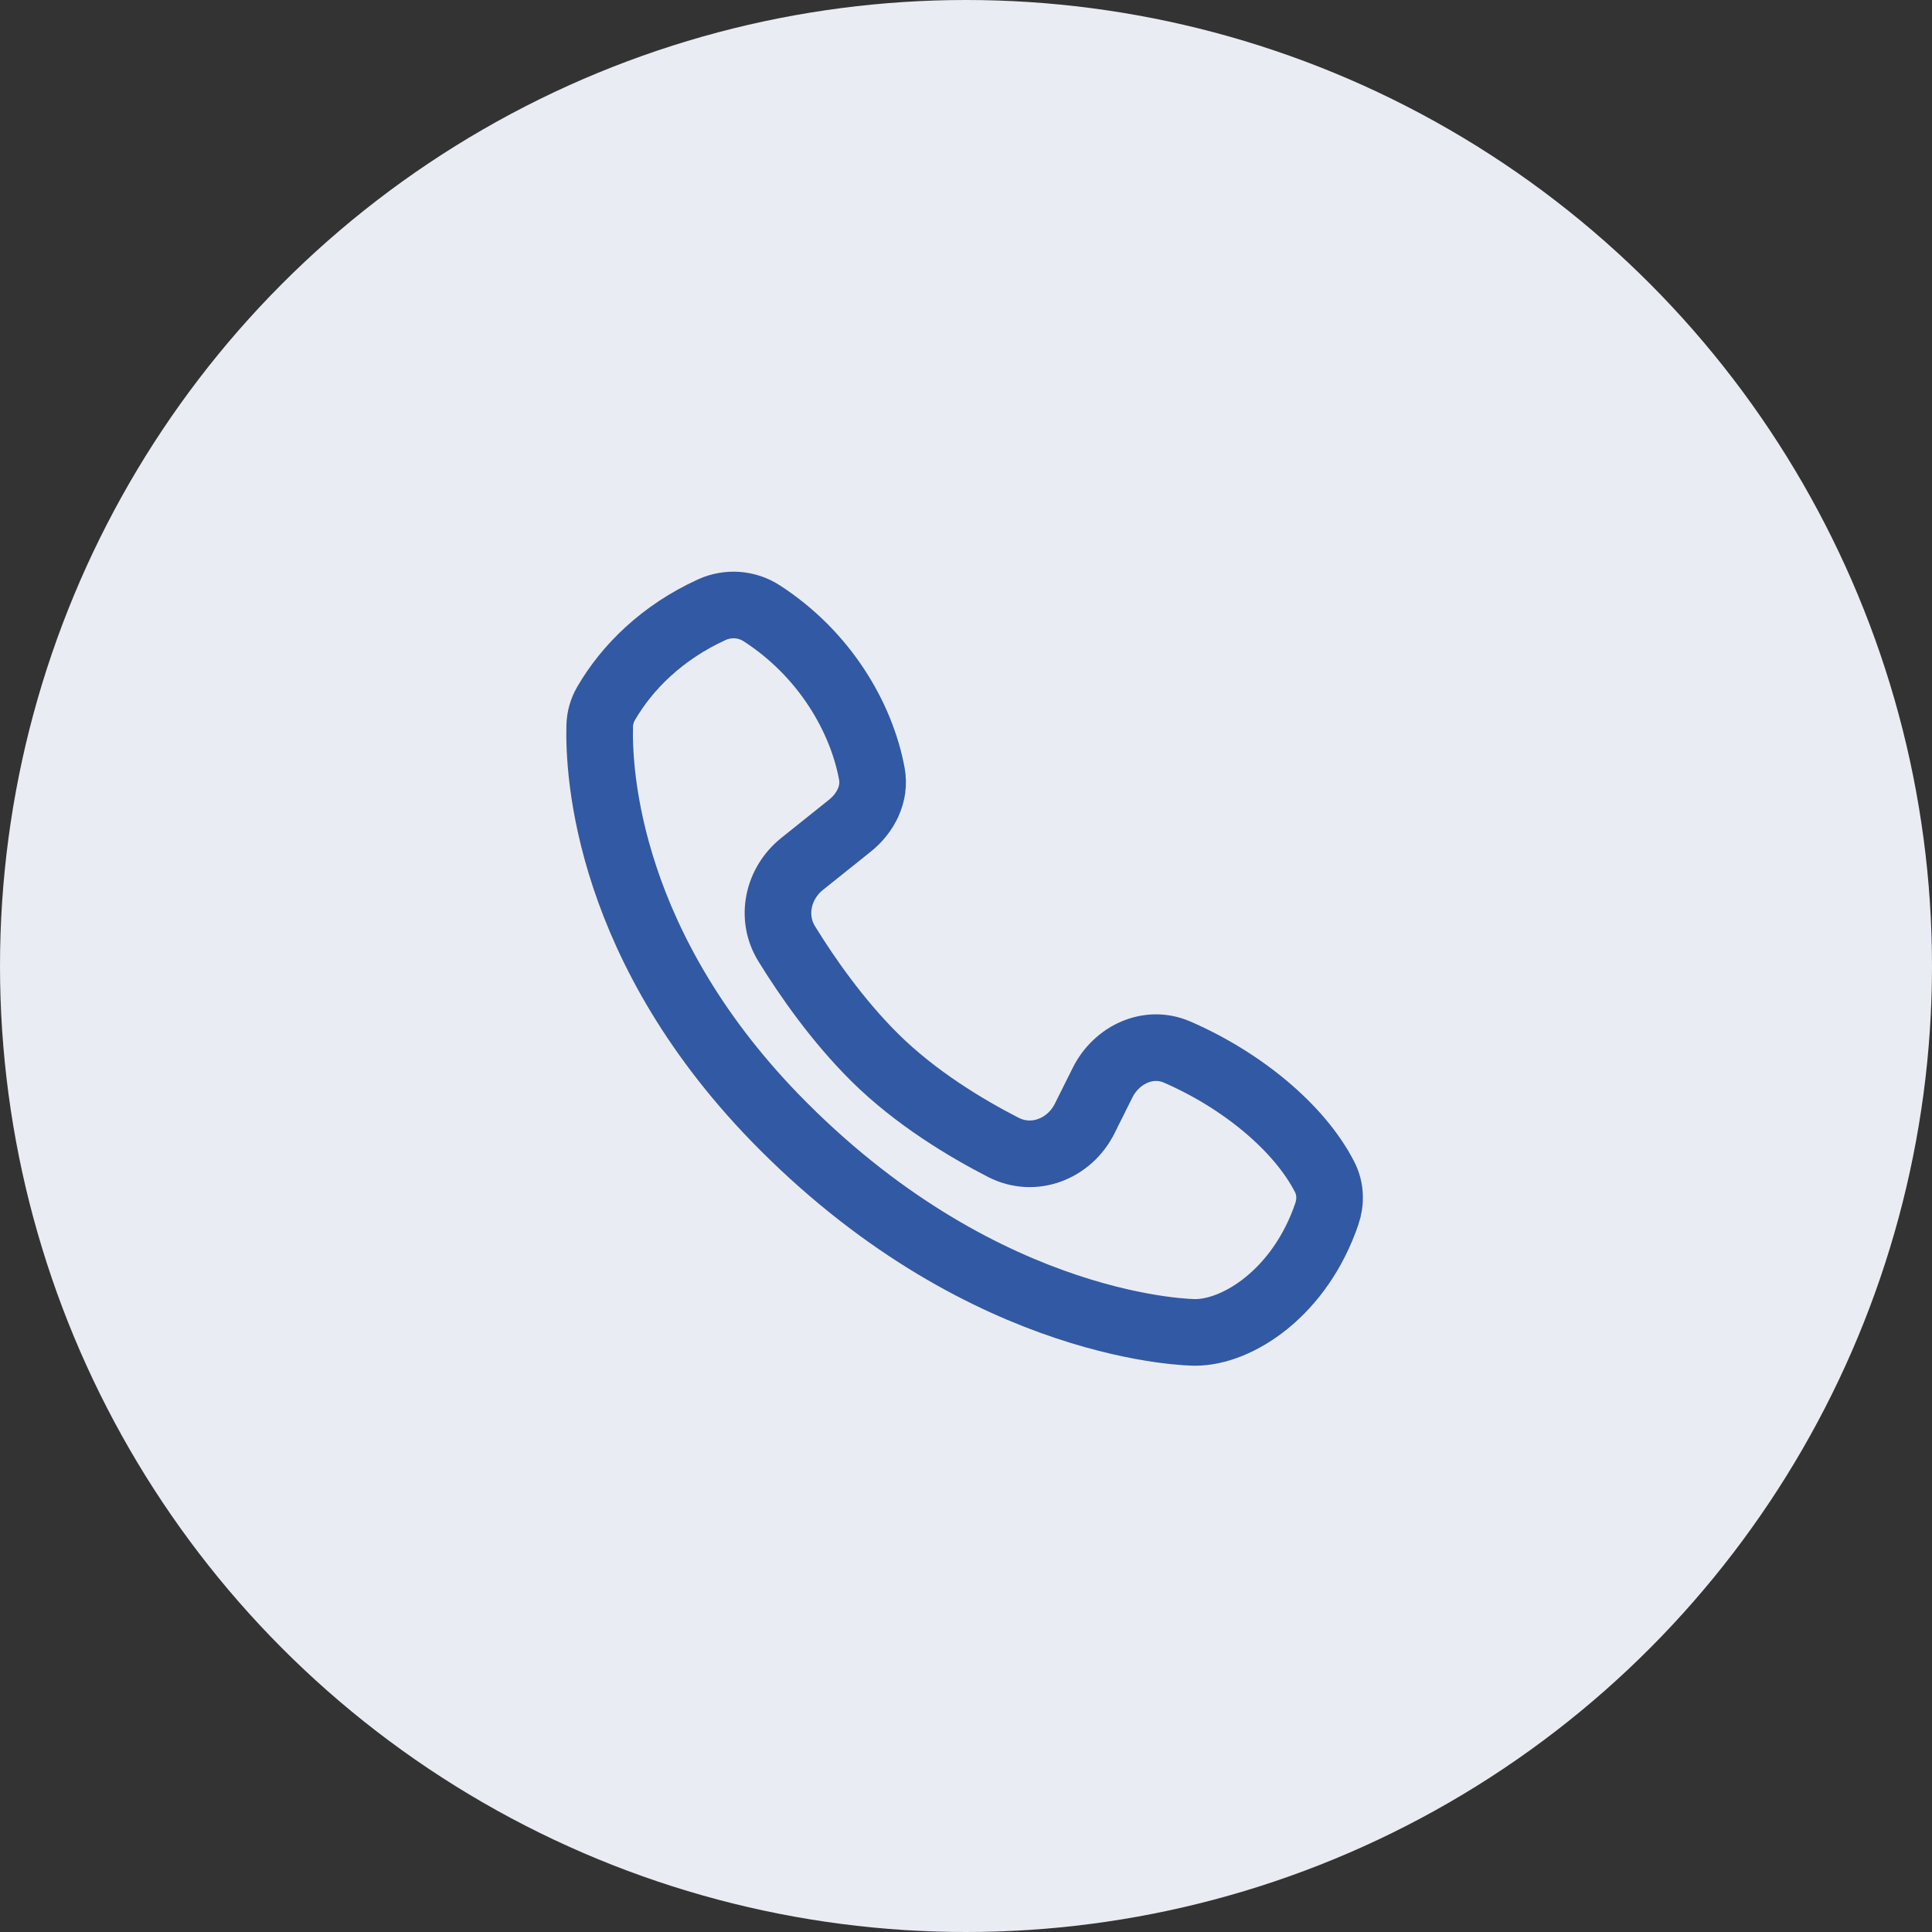
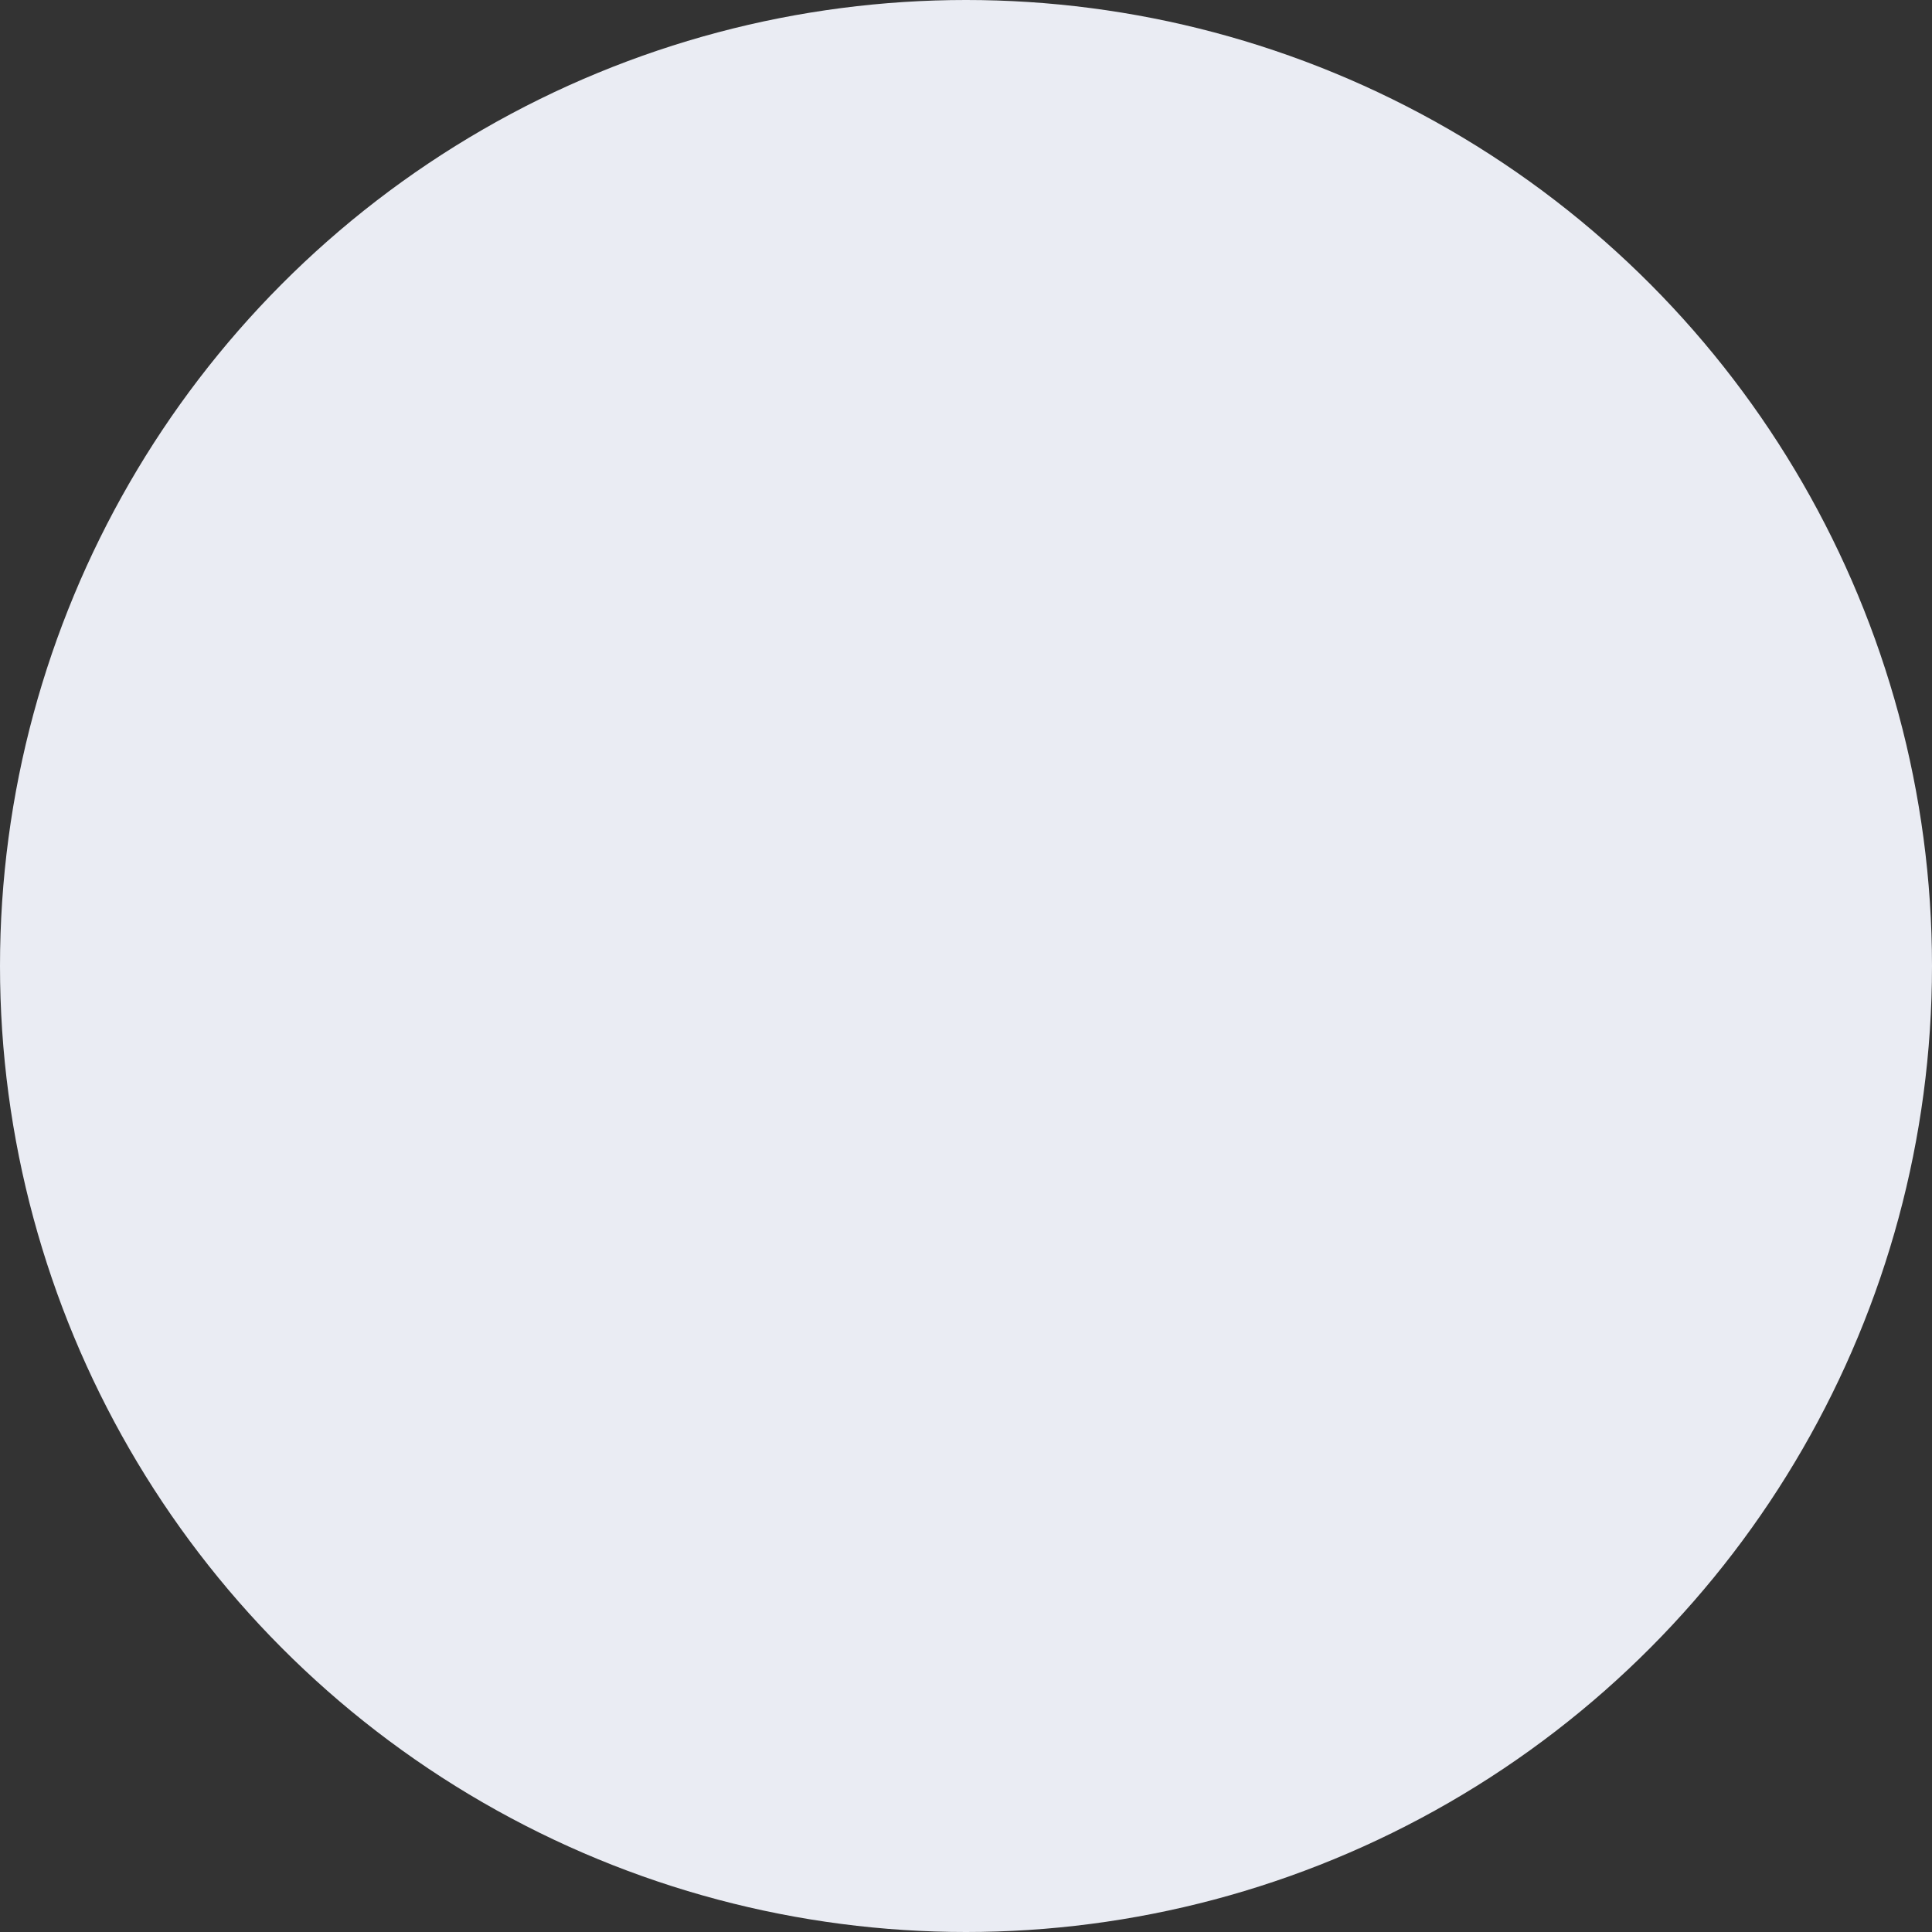
<svg xmlns="http://www.w3.org/2000/svg" width="29" height="29" viewBox="0 0 29 29" fill="none">
  <rect x="0" y="0" width="29" height="29" fill="#333333" stroke="none" />
  <circle cx="14.5" cy="14.5" r="14.5" fill="#EAECF3" />
-   <path d="M11.759 16.906C9.104 14.249 8.983 11.591 9.002 10.895C9.005 10.777 9.037 10.664 9.096 10.562C9.41 10.018 9.94 9.491 10.686 9.151C10.928 9.042 11.209 9.061 11.432 9.205C12.381 9.817 12.932 10.772 13.087 11.616C13.142 11.915 12.994 12.204 12.757 12.394L12.041 12.967C11.675 13.26 11.563 13.768 11.809 14.167C12.109 14.654 12.567 15.315 13.132 15.875C13.743 16.48 14.498 16.934 15.062 17.223C15.517 17.456 16.052 17.247 16.281 16.79L16.55 16.251C16.76 15.831 17.238 15.605 17.669 15.792C18.633 16.21 19.502 16.922 19.883 17.666C19.972 17.838 19.979 18.039 19.916 18.222C19.511 19.407 18.577 20 17.94 20C17.94 20 17.94 20 17.94 20C17.94 20 14.849 20 11.759 16.906Z" stroke="#3259A4" />
</svg>